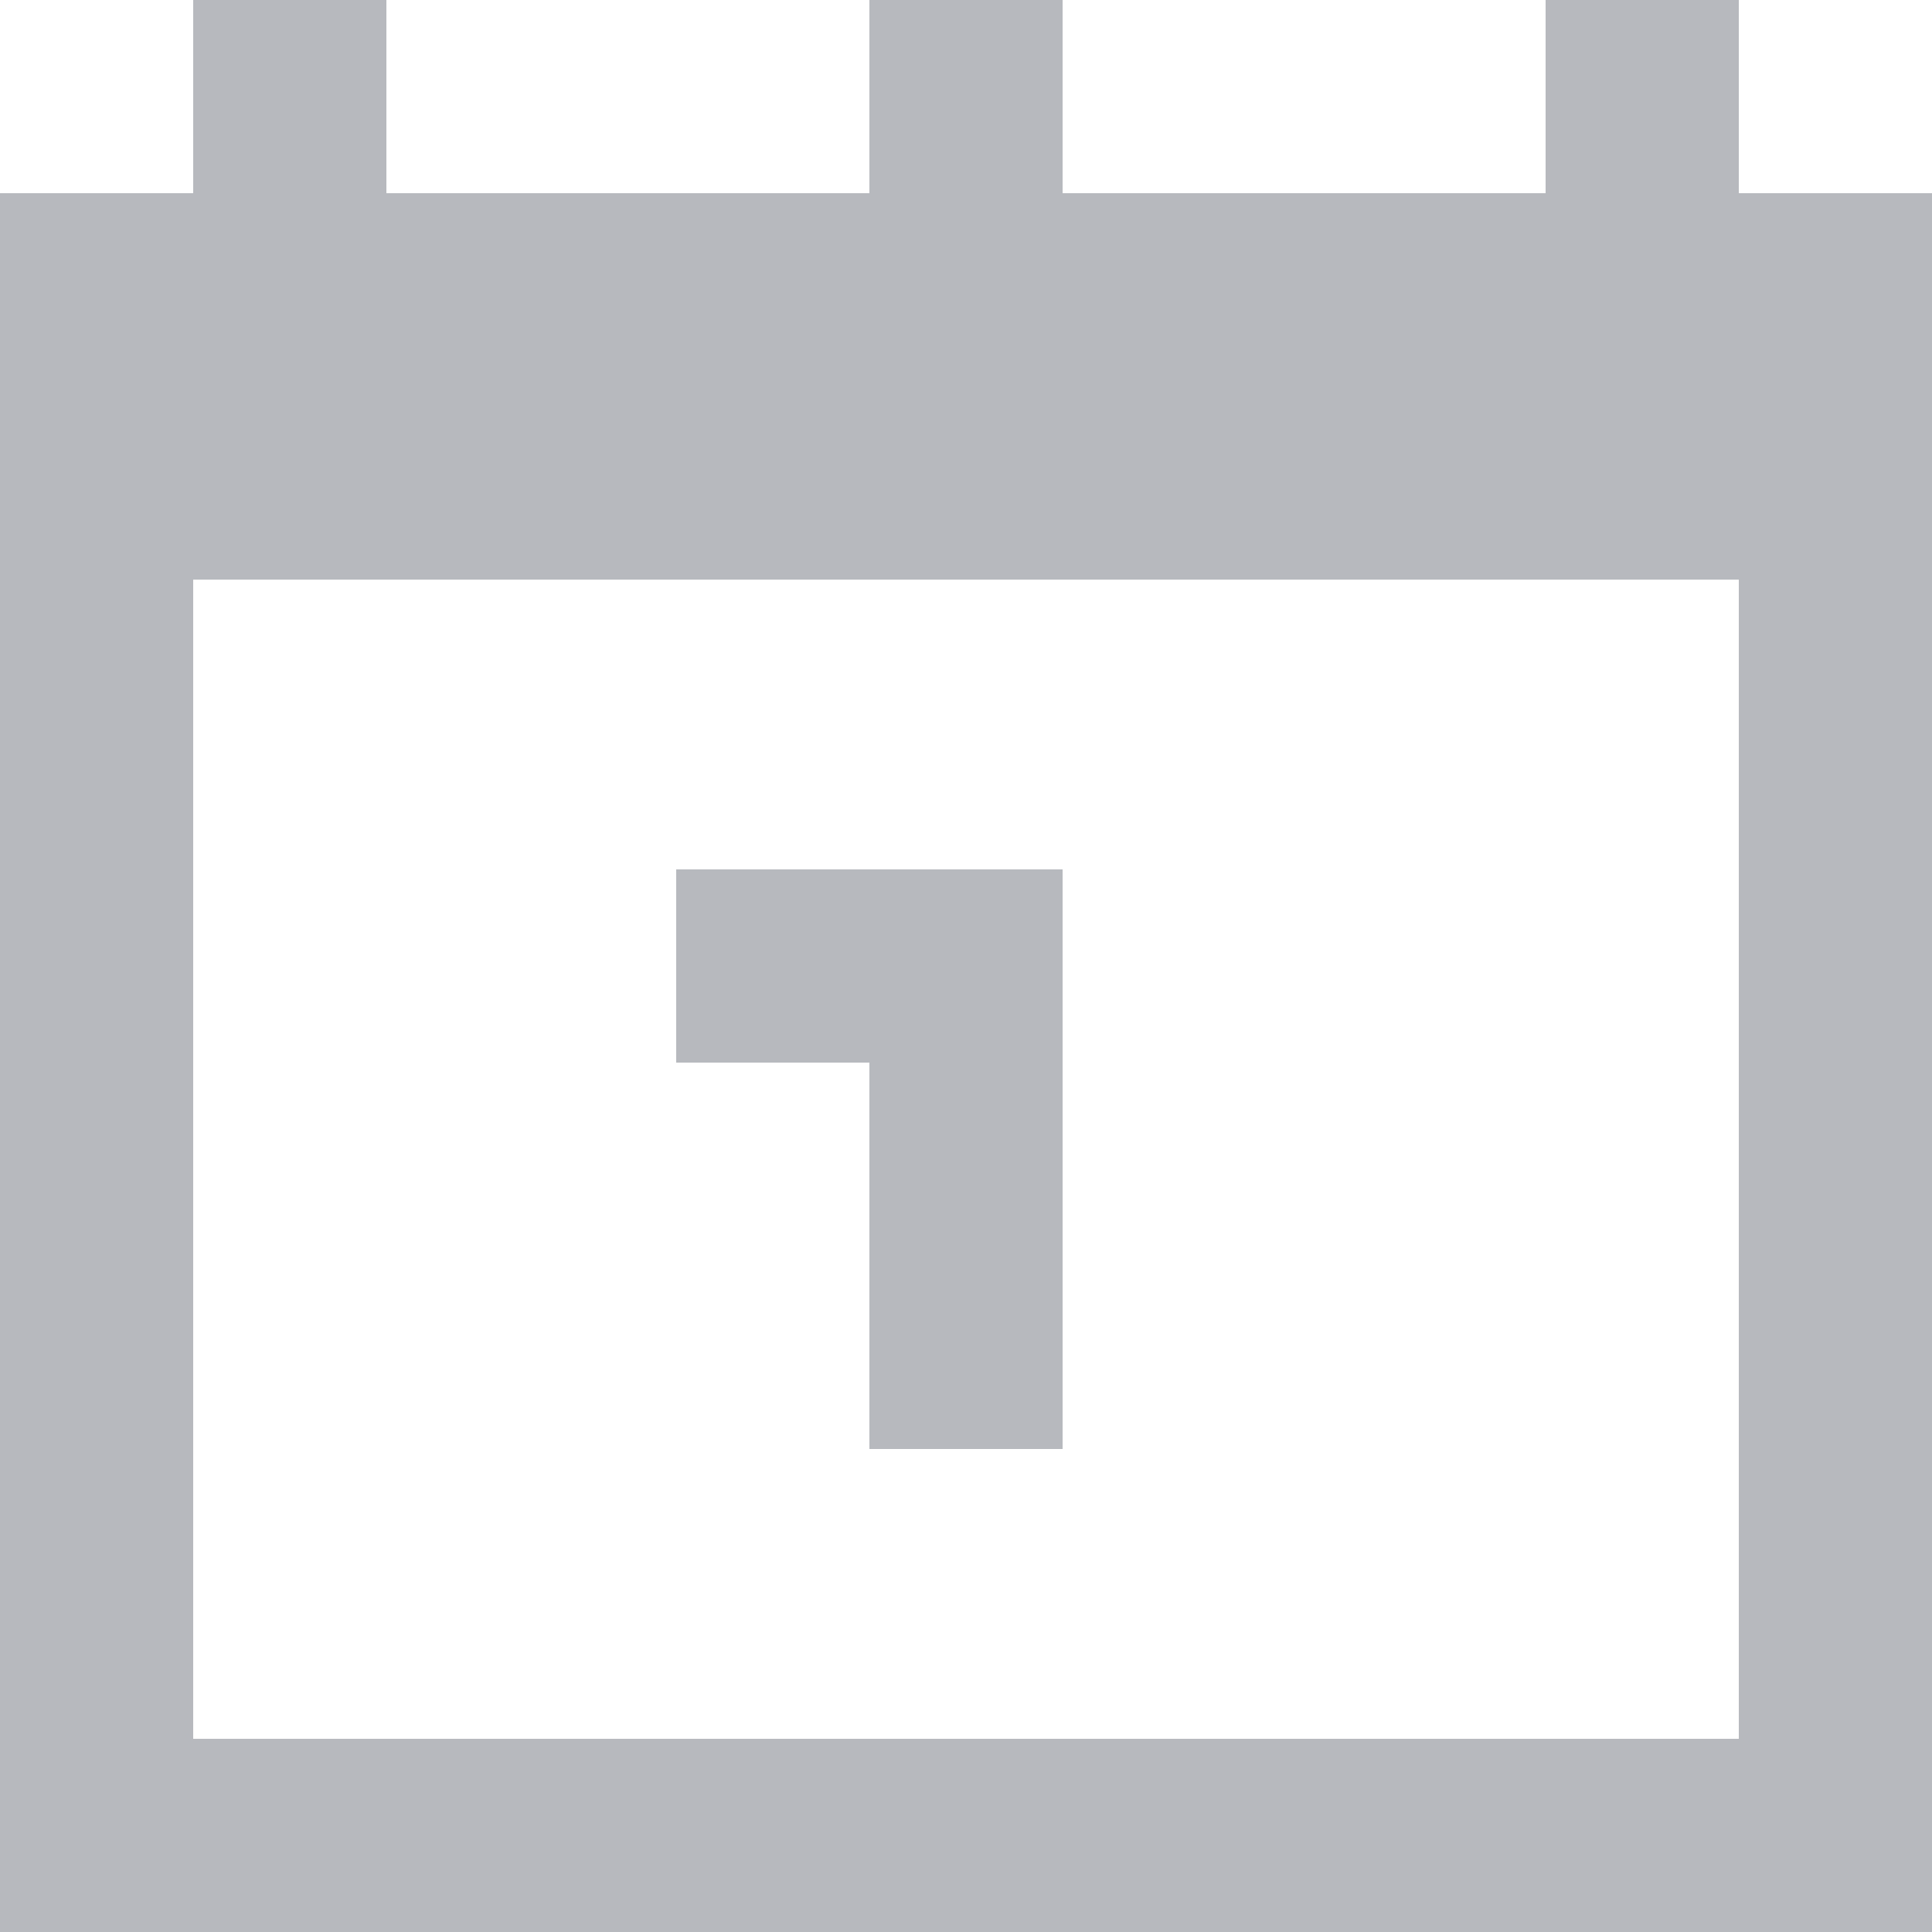
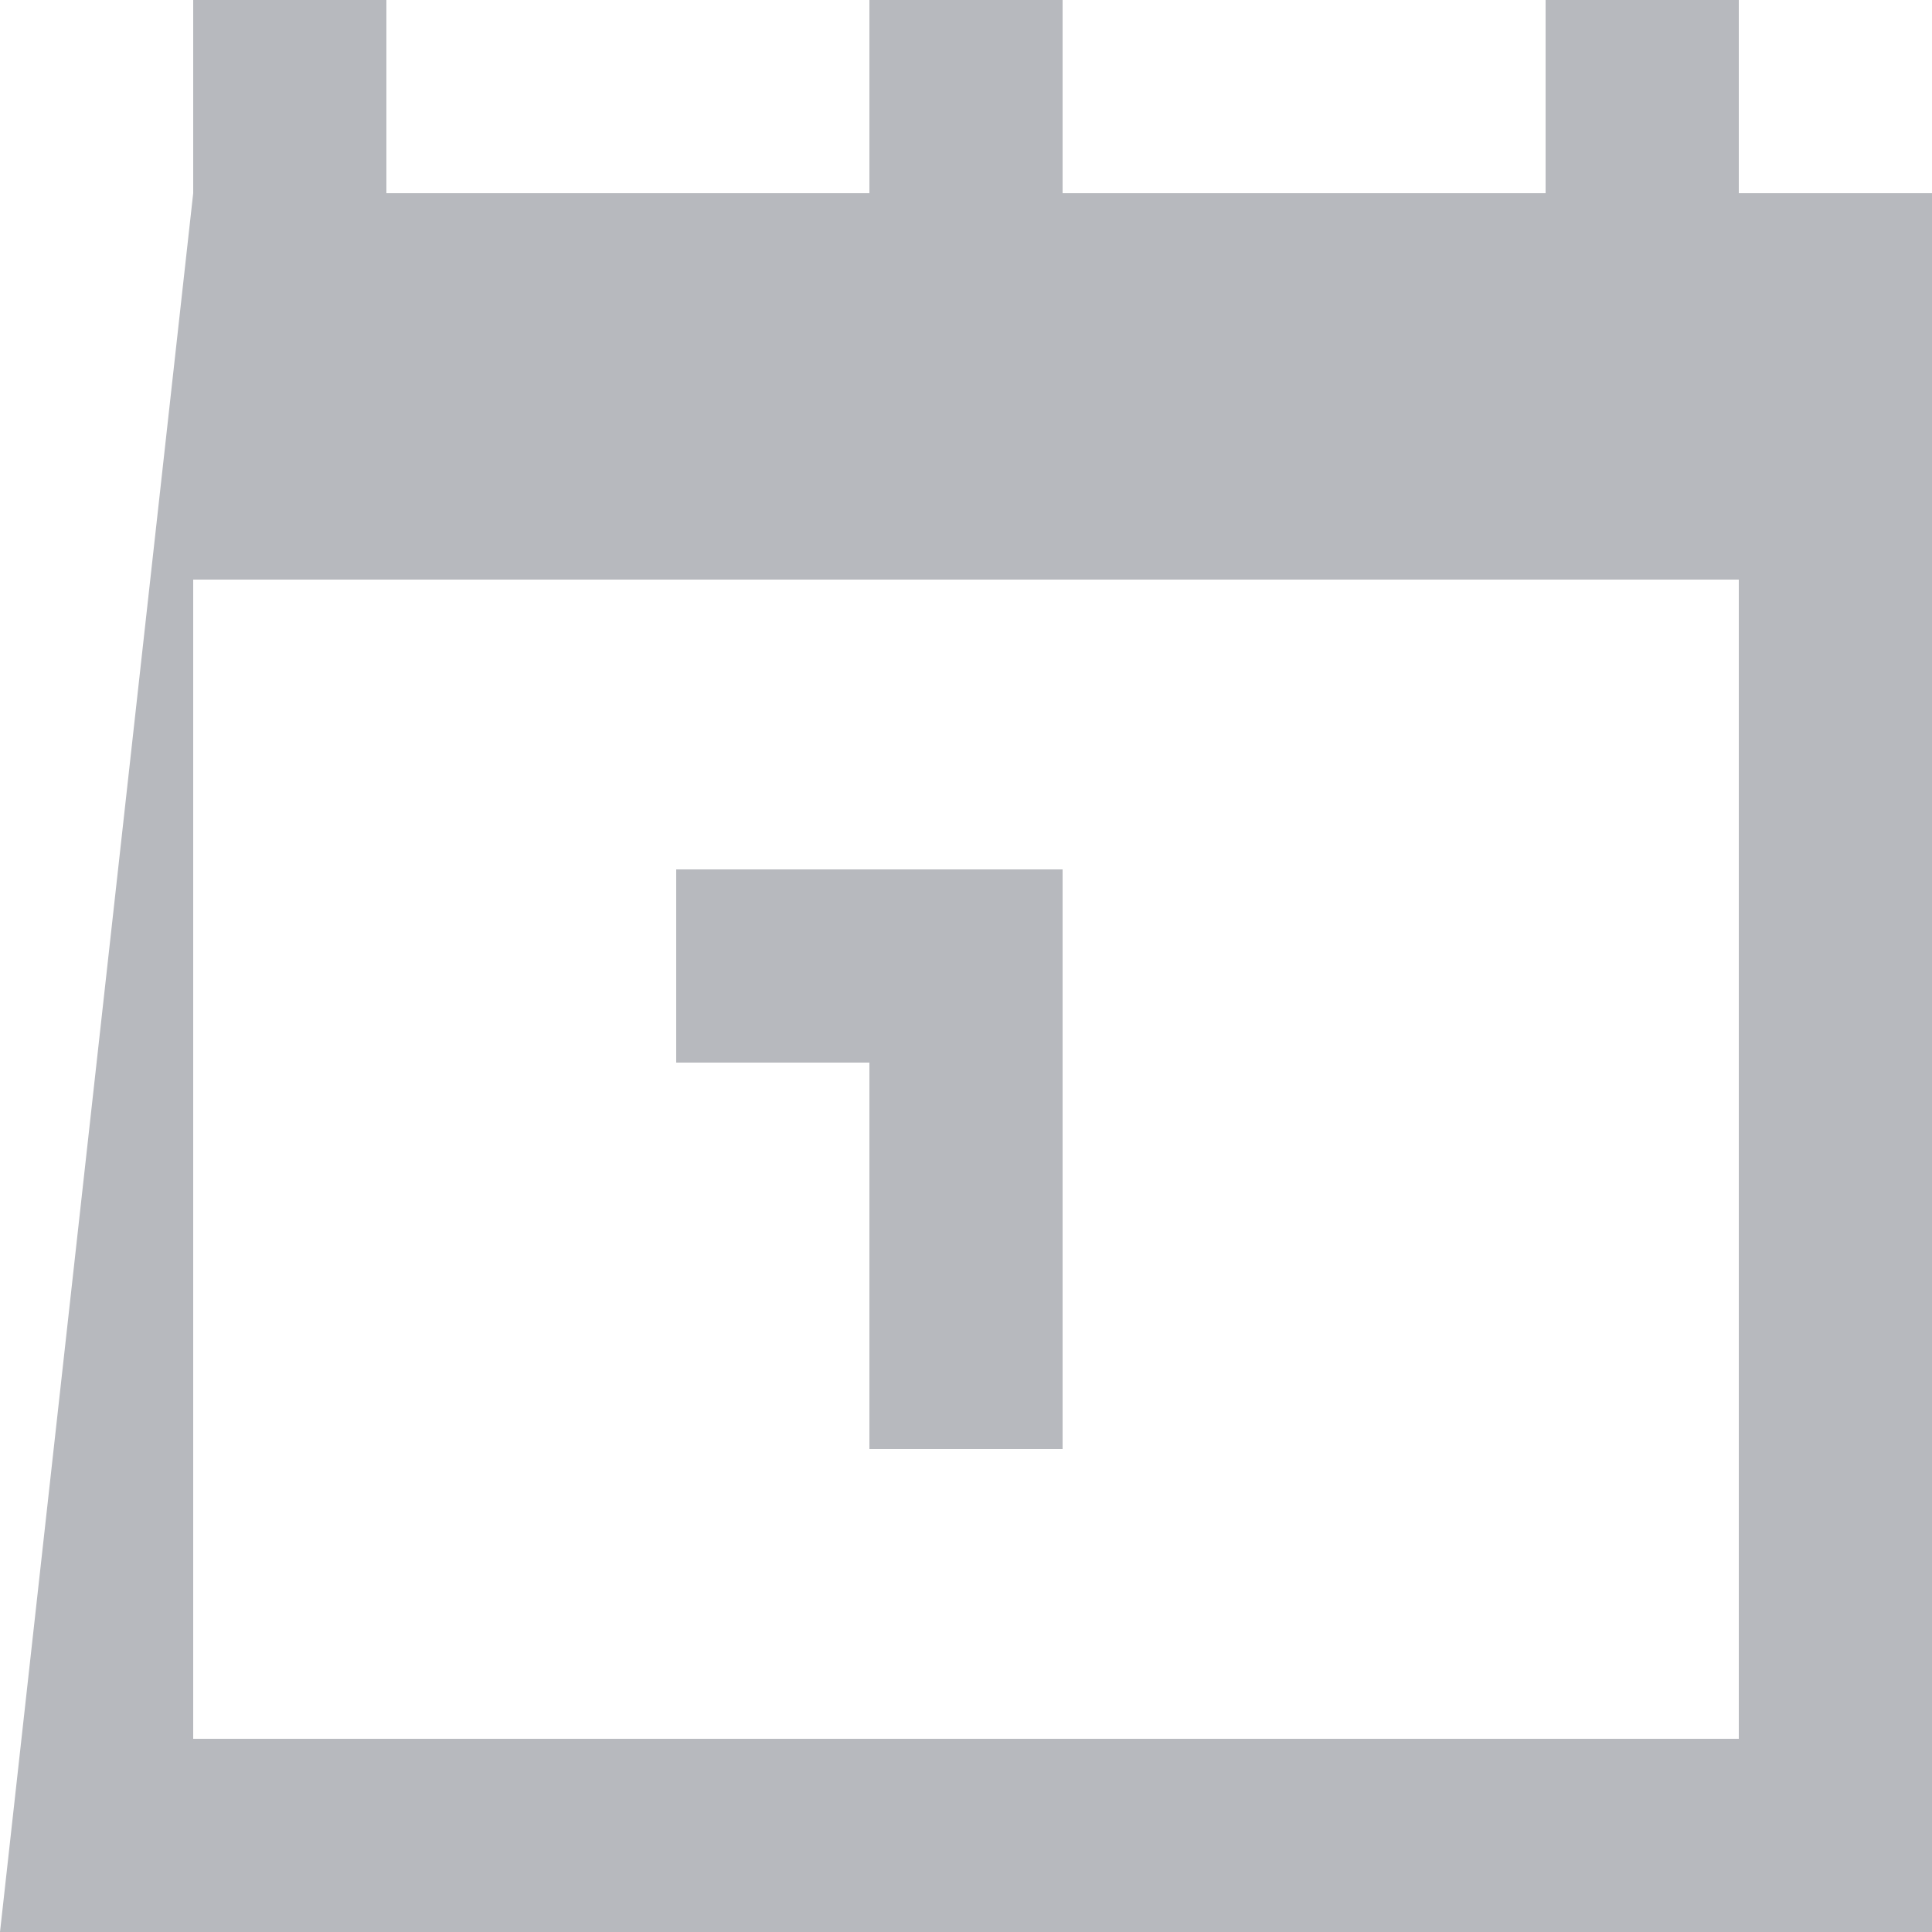
<svg xmlns="http://www.w3.org/2000/svg" width="800px" height="800px" viewBox="0 0 20 20" version="1.1" fill="#b7b9be" stroke="#b7b9be">
  <g id="SVGRepo_bgCarrier" stroke-width="0" />
  <g id="SVGRepo_tracerCarrier" stroke-linecap="round" stroke-linejoin="round" />
  <g id="SVGRepo_iconCarrier">
    <title>calendar [#b7b9be]</title>
    <desc>Created with Sketch.</desc>
    <defs> </defs>
    <g id="Page-1" stroke="none" stroke-width="1" fill="none" fill-rule="evenodd">
      <g id="Dribbble-Light-Preview" transform="translate(-340, -2799)" fill="#b7b9be">
        <g id="icons" transform="translate(56, 160)">
-           <path d="M293,2650 L291,2650 L291,2648 L295,2648 L295,2654 L293,2654 L293,2650 Z M286,2657 L302,2657 L302,2645 L286,2645 L286,2657 Z M302,2641 L302,2639 L300,2639 L300,2641 L295,2641 L295,2639 L293,2639 L293,2641 L288,2641 L288,2639 L286,2639 L286,2641 L284,2641 L284,2659 L304,2659 L304,2641 L302,2641 Z" id="calendar-[#b7b9be]"> </path>
+           <path d="M293,2650 L291,2650 L291,2648 L295,2648 L295,2654 L293,2654 L293,2650 Z M286,2657 L302,2657 L302,2645 L286,2645 L286,2657 Z M302,2641 L302,2639 L300,2639 L300,2641 L295,2641 L295,2639 L293,2639 L293,2641 L288,2641 L288,2639 L286,2639 L286,2641 L284,2659 L304,2659 L304,2641 L302,2641 Z" id="calendar-[#b7b9be]"> </path>
        </g>
      </g>
    </g>
  </g>
</svg>